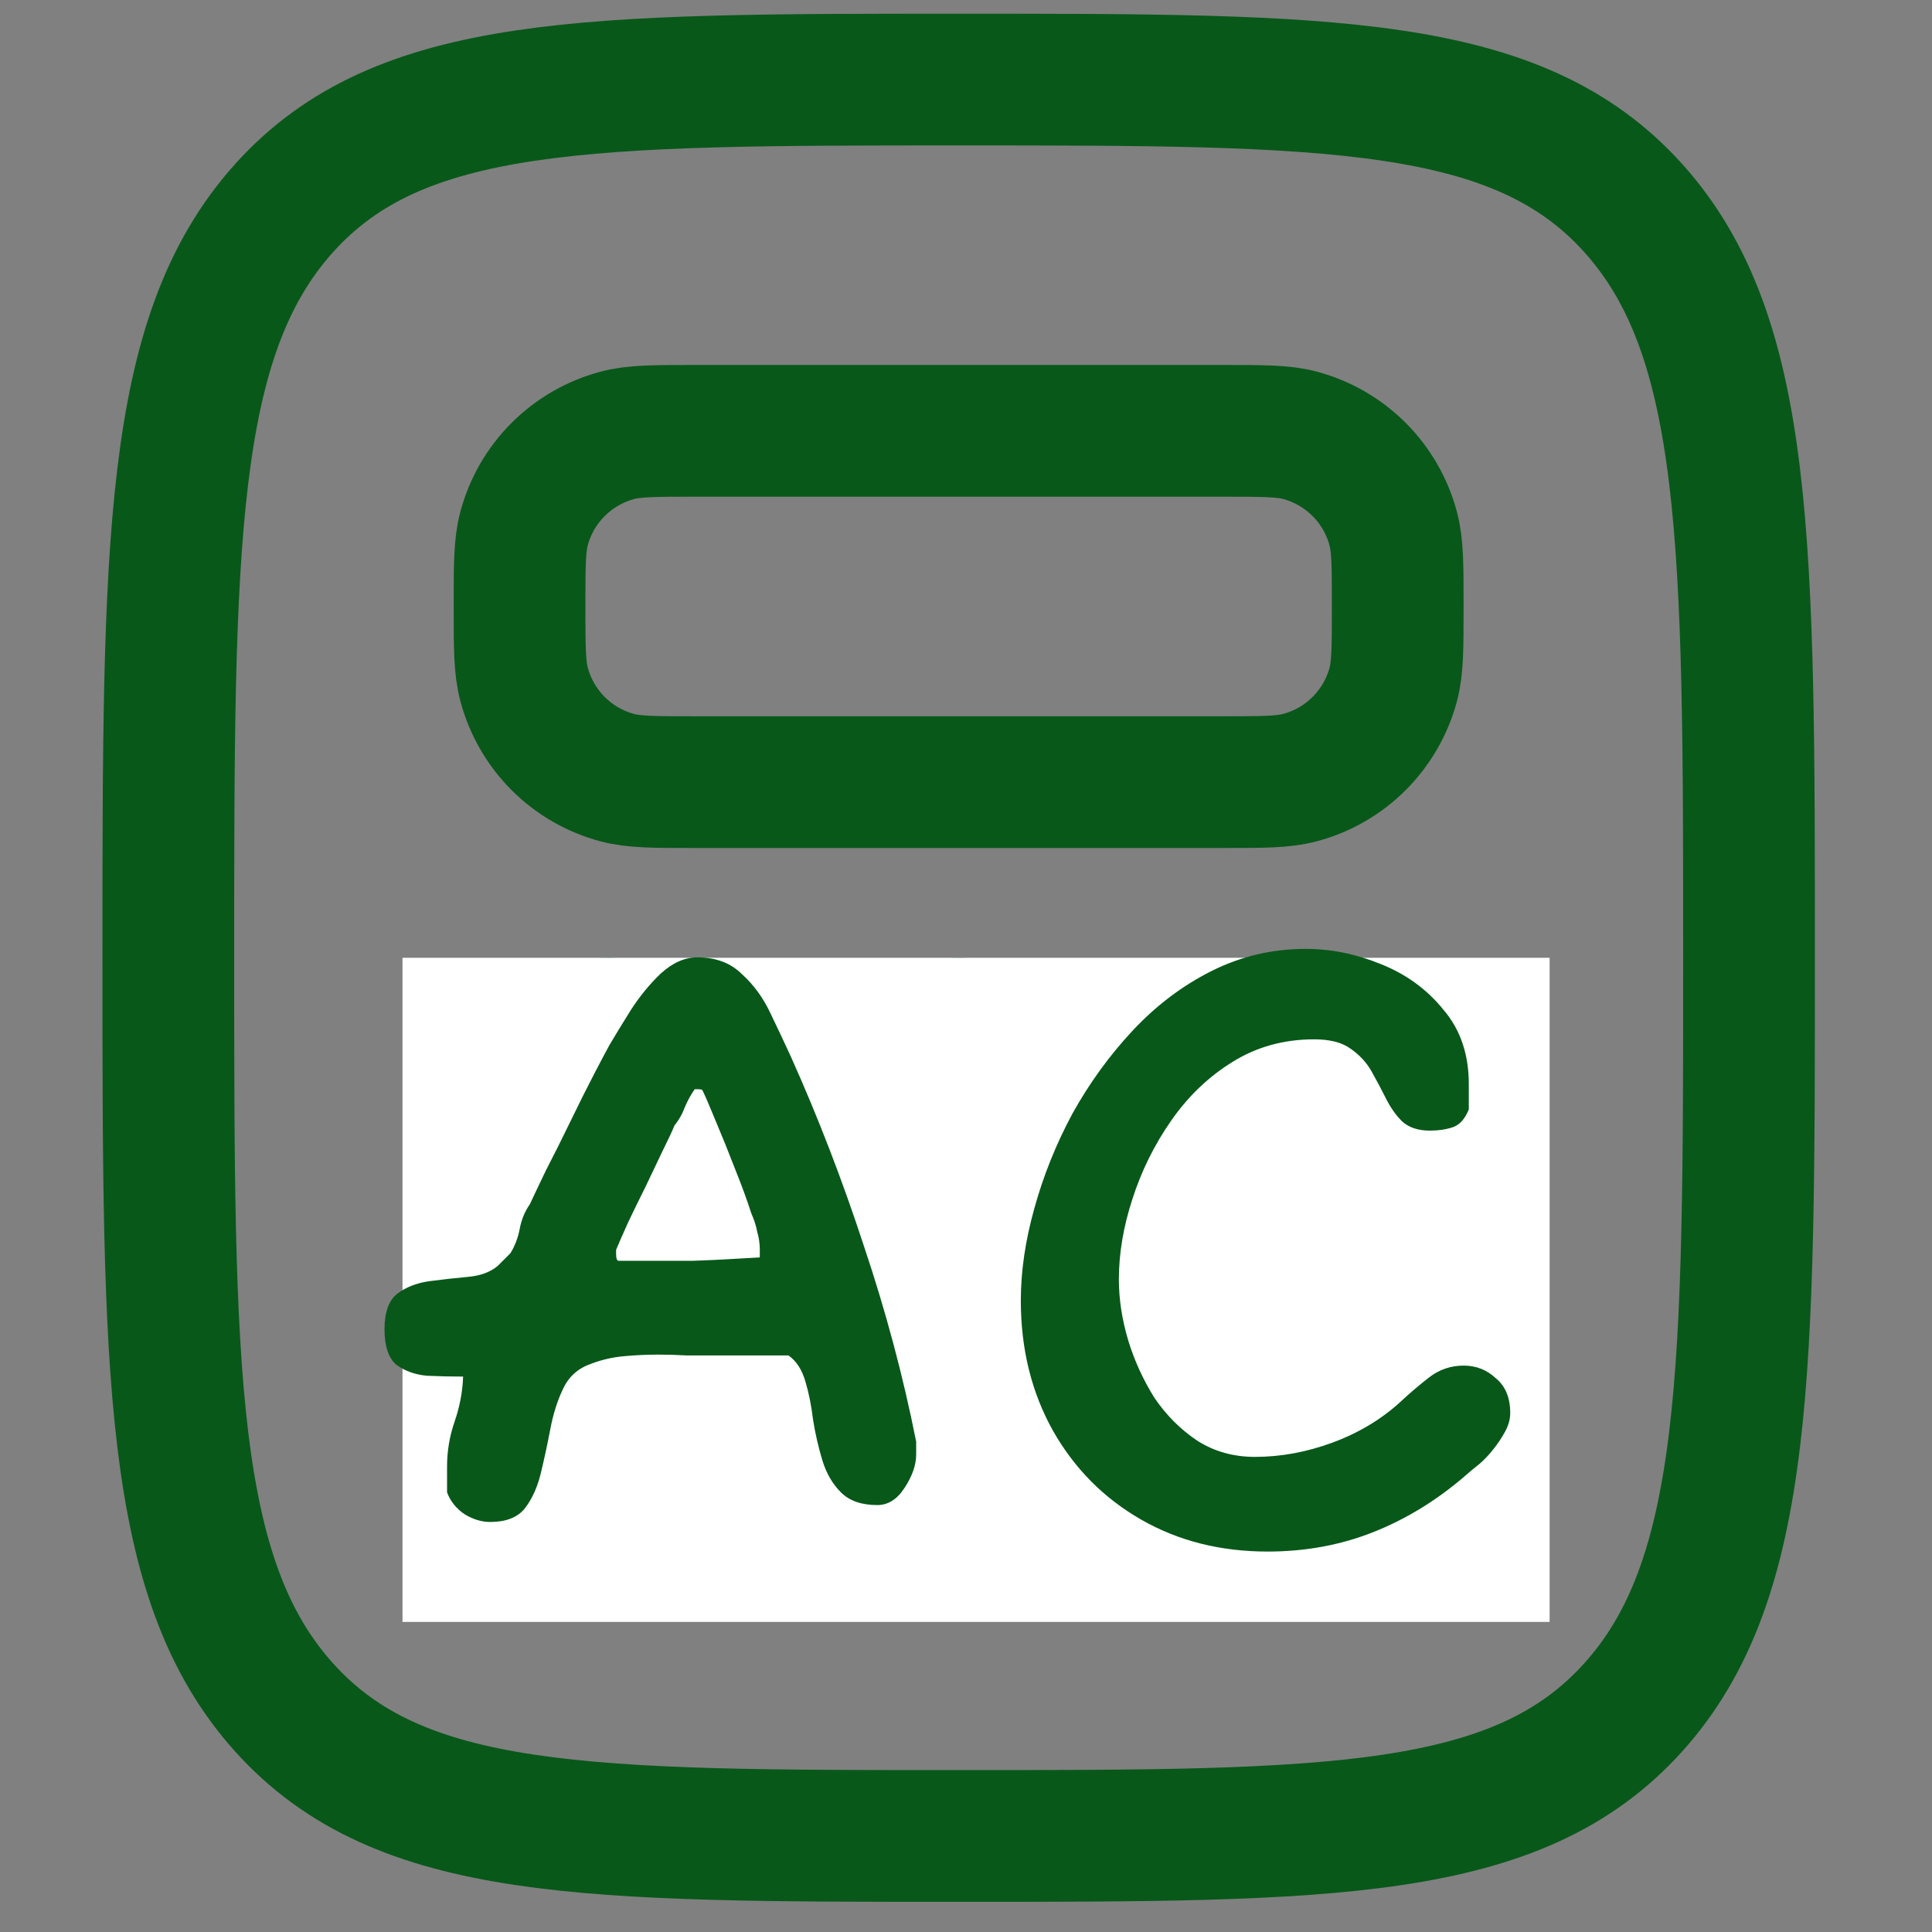
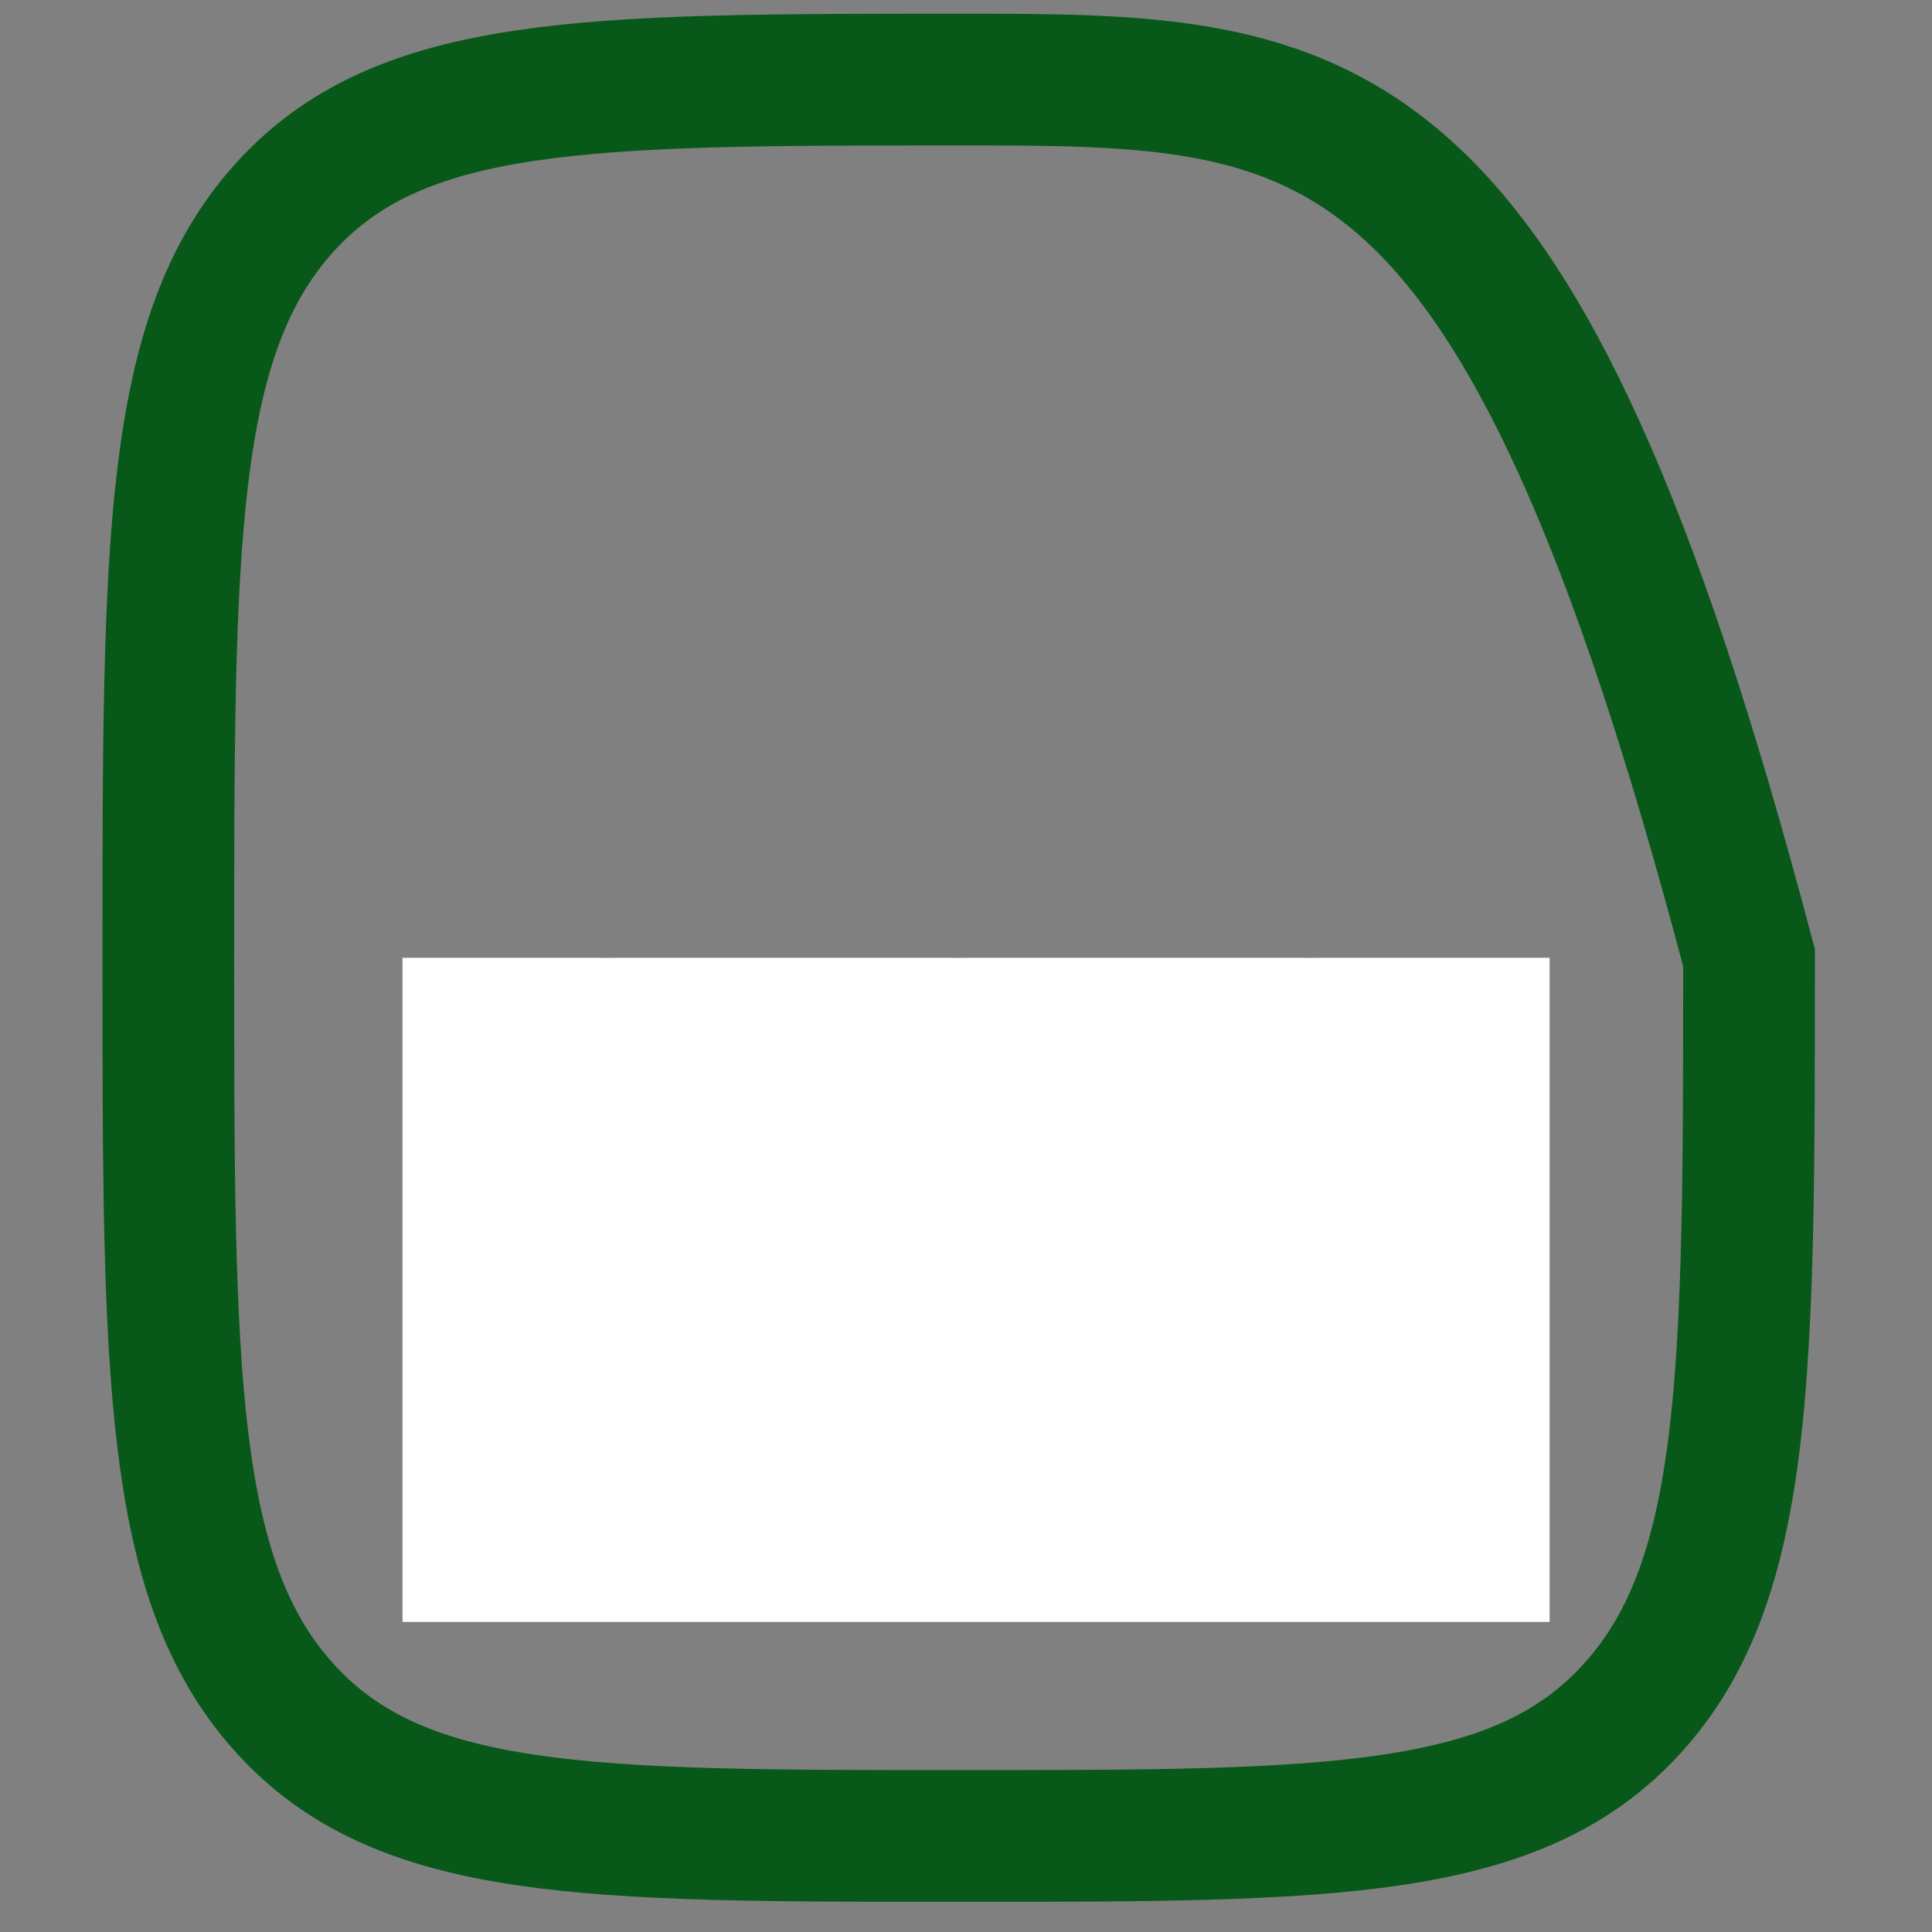
<svg xmlns="http://www.w3.org/2000/svg" width="48" height="48" viewBox="0 0 48 48" fill="none">
  <rect x="0" y="0" width="48" height="48" fill="#808080" stroke="none" />
  <g clip-path="url(#clip0_134_235)">
-     <path d="M7.057 42.419C9.933 45.614 14.563 45.614 23.818 45.614C33.073 45.614 37.703 45.614 40.579 42.417C43.454 39.225 43.454 34.081 43.454 23.796C43.454 13.51 43.454 8.368 40.579 5.171C37.703 1.975 33.073 1.977 23.818 1.977C14.563 1.977 9.933 1.977 7.057 5.171C4.182 8.37 4.182 13.51 4.182 23.796C4.182 34.081 4.182 39.225 7.057 42.419Z" stroke="#08581A" stroke-width="3.273" />
-     <path d="M12.908 15.068C12.908 14.054 12.908 13.547 13.02 13.131C13.168 12.576 13.46 12.071 13.866 11.665C14.272 11.259 14.778 10.967 15.332 10.818C15.753 10.704 16.259 10.704 17.272 10.704H30.363C31.377 10.704 31.884 10.704 32.3 10.816C32.855 10.965 33.36 11.257 33.766 11.662C34.172 12.069 34.464 12.574 34.613 13.129C34.726 13.55 34.726 14.056 34.726 15.068C34.726 16.081 34.726 16.589 34.615 17.006C34.466 17.56 34.174 18.066 33.768 18.472C33.362 18.878 32.857 19.17 32.302 19.318C31.884 19.432 31.375 19.432 30.363 19.432H17.272C16.257 19.432 15.751 19.432 15.334 19.32C14.78 19.172 14.274 18.88 13.868 18.474C13.463 18.068 13.17 17.562 13.022 17.008C12.908 16.587 12.908 16.081 12.908 15.068Z" stroke="#08581A" stroke-width="3.273" />
+     <path d="M7.057 42.419C9.933 45.614 14.563 45.614 23.818 45.614C33.073 45.614 37.703 45.614 40.579 42.417C43.454 39.225 43.454 34.081 43.454 23.796C37.703 1.975 33.073 1.977 23.818 1.977C14.563 1.977 9.933 1.977 7.057 5.171C4.182 8.37 4.182 13.51 4.182 23.796C4.182 34.081 4.182 39.225 7.057 42.419Z" stroke="#08581A" stroke-width="3.273" />
    <path d="M15.09 28.159C16.295 28.159 17.272 27.182 17.272 25.977C17.272 24.772 16.295 23.796 15.09 23.796C13.885 23.796 12.908 24.772 12.908 25.977C12.908 27.182 13.885 28.159 15.09 28.159Z" fill="#08581A" />
    <path d="M15.09 36.886C16.295 36.886 17.272 35.91 17.272 34.705C17.272 33.499 16.295 32.523 15.09 32.523C13.885 32.523 12.908 33.499 12.908 34.705C12.908 35.91 13.885 36.886 15.09 36.886Z" fill="#08581A" />
    <path d="M23.818 28.159C25.023 28.159 25.999 27.182 25.999 25.977C25.999 24.772 25.023 23.796 23.818 23.796C22.613 23.796 21.636 24.772 21.636 25.977C21.636 27.182 22.613 28.159 23.818 28.159Z" fill="#08581A" />
    <path d="M23.818 36.886C25.023 36.886 25.999 35.91 25.999 34.705C25.999 33.5 25.023 32.523 23.818 32.523C22.613 32.523 21.636 33.5 21.636 34.705C21.636 35.91 22.613 36.886 23.818 36.886Z" fill="#08581A" />
    <path d="M32.545 28.159C33.75 28.159 34.726 27.182 34.726 25.977C34.726 24.772 33.75 23.796 32.545 23.796C31.34 23.796 30.363 24.772 30.363 25.977C30.363 27.182 31.34 28.159 32.545 28.159Z" fill="#08581A" />
    <path d="M32.545 36.886C33.75 36.886 34.726 35.91 34.726 34.705C34.726 33.5 33.75 32.523 32.545 32.523C31.34 32.523 30.363 33.5 30.363 34.705C30.363 35.91 31.34 36.886 32.545 36.886Z" fill="#08581A" />
    <rect x="10" y="23.796" width="28.5" height="16.5" fill="white" />
-     <path d="M12.178 37.813C11.968 37.813 11.758 37.75 11.548 37.624C11.338 37.484 11.191 37.302 11.107 37.078V36.427C11.107 36.049 11.17 35.678 11.296 35.314C11.422 34.95 11.492 34.579 11.506 34.201C11.212 34.201 10.911 34.194 10.603 34.18C10.309 34.152 10.057 34.061 9.847 33.907C9.651 33.739 9.553 33.445 9.553 33.025C9.553 32.605 9.658 32.311 9.868 32.143C10.092 31.975 10.365 31.87 10.687 31.828C11.009 31.786 11.324 31.751 11.632 31.723C11.94 31.695 12.185 31.604 12.367 31.45L12.682 31.135C12.794 30.953 12.871 30.75 12.913 30.526C12.955 30.302 13.039 30.099 13.165 29.917C13.249 29.735 13.382 29.455 13.564 29.077C13.76 28.699 13.963 28.293 14.173 27.859C14.383 27.425 14.579 27.033 14.761 26.683C14.943 26.333 15.069 26.095 15.139 25.969C15.279 25.731 15.454 25.444 15.664 25.108C15.888 24.758 16.14 24.45 16.42 24.184C16.714 23.918 17.015 23.785 17.323 23.785C17.785 23.785 18.156 23.925 18.436 24.205C18.73 24.471 18.968 24.8 19.15 25.192C19.332 25.57 19.5 25.927 19.654 26.263C20.326 27.761 20.928 29.322 21.46 30.946C22.006 32.57 22.44 34.194 22.762 35.818V36.133C22.762 36.399 22.664 36.679 22.468 36.973C22.286 37.253 22.062 37.393 21.796 37.393C21.404 37.393 21.103 37.288 20.893 37.078C20.683 36.868 20.529 36.602 20.431 36.28C20.333 35.958 20.256 35.622 20.2 35.272C20.158 34.922 20.095 34.607 20.011 34.327C19.927 34.033 19.787 33.816 19.591 33.676H17.743C17.533 33.676 17.309 33.676 17.071 33.676C16.833 33.662 16.595 33.655 16.357 33.655C16.063 33.655 15.769 33.669 15.475 33.697C15.195 33.725 14.929 33.788 14.677 33.886C14.355 33.998 14.124 34.208 13.984 34.516C13.844 34.81 13.739 35.146 13.669 35.524C13.599 35.888 13.522 36.245 13.438 36.595C13.354 36.945 13.221 37.239 13.039 37.477C12.857 37.701 12.57 37.813 12.178 37.813ZM15.37 31.324H15.895C16.371 31.324 16.812 31.324 17.218 31.324C17.638 31.31 18.191 31.282 18.877 31.24V31.051C18.877 30.897 18.856 30.75 18.814 30.61C18.786 30.456 18.737 30.302 18.667 30.148C18.569 29.84 18.436 29.476 18.268 29.056C18.1 28.622 17.939 28.223 17.785 27.859C17.631 27.481 17.519 27.222 17.449 27.082C17.435 27.068 17.393 27.061 17.323 27.061H17.26C17.162 27.201 17.078 27.355 17.008 27.523C16.952 27.677 16.868 27.824 16.756 27.964C16.7 28.104 16.602 28.314 16.462 28.594C16.336 28.86 16.196 29.154 16.042 29.476C15.888 29.784 15.741 30.085 15.601 30.379C15.475 30.659 15.377 30.883 15.307 31.051V31.156C15.307 31.268 15.328 31.324 15.37 31.324ZM31.494 38.548C30.318 38.548 29.268 38.282 28.344 37.75C27.42 37.218 26.692 36.483 26.16 35.545C25.628 34.593 25.362 33.515 25.362 32.311C25.362 31.583 25.474 30.82 25.698 30.022C25.922 29.21 26.237 28.426 26.643 27.67C27.063 26.914 27.56 26.228 28.134 25.612C28.722 24.982 29.38 24.485 30.108 24.121C30.836 23.757 31.613 23.575 32.439 23.575C33.069 23.575 33.692 23.701 34.308 23.953C34.938 24.205 35.456 24.583 35.862 25.087C36.282 25.577 36.492 26.193 36.492 26.935V27.565C36.394 27.803 36.261 27.95 36.093 28.006C35.925 28.062 35.736 28.09 35.526 28.09C35.232 28.09 35.001 28.013 34.833 27.859C34.679 27.705 34.546 27.516 34.434 27.292C34.322 27.068 34.203 26.844 34.077 26.62C33.951 26.396 33.776 26.207 33.552 26.053C33.342 25.899 33.041 25.822 32.649 25.822C31.893 25.822 31.214 26.011 30.612 26.389C30.024 26.753 29.52 27.236 29.1 27.838C28.68 28.44 28.358 29.091 28.134 29.791C27.91 30.477 27.798 31.142 27.798 31.786C27.798 32.276 27.875 32.78 28.029 33.298C28.183 33.802 28.4 34.278 28.68 34.726C28.974 35.16 29.331 35.517 29.751 35.797C30.171 36.063 30.647 36.196 31.179 36.196C31.823 36.196 32.467 36.077 33.111 35.839C33.755 35.601 34.315 35.265 34.791 34.831C35.015 34.621 35.253 34.418 35.505 34.222C35.757 34.026 36.044 33.928 36.366 33.928C36.674 33.928 36.94 34.033 37.164 34.243C37.402 34.439 37.521 34.726 37.521 35.104C37.521 35.258 37.479 35.412 37.395 35.566C37.311 35.72 37.213 35.867 37.101 36.007C37.003 36.133 36.891 36.252 36.765 36.364C36.639 36.462 36.513 36.567 36.387 36.679C35.687 37.281 34.931 37.743 34.119 38.065C33.307 38.387 32.432 38.548 31.494 38.548Z" fill="#08581A" />
  </g>
  <defs>
    <clipPath id="clip0_134_235">
      <rect width="43.636" height="48" fill="white" transform="translate(2)" />
    </clipPath>
  </defs>
</svg>